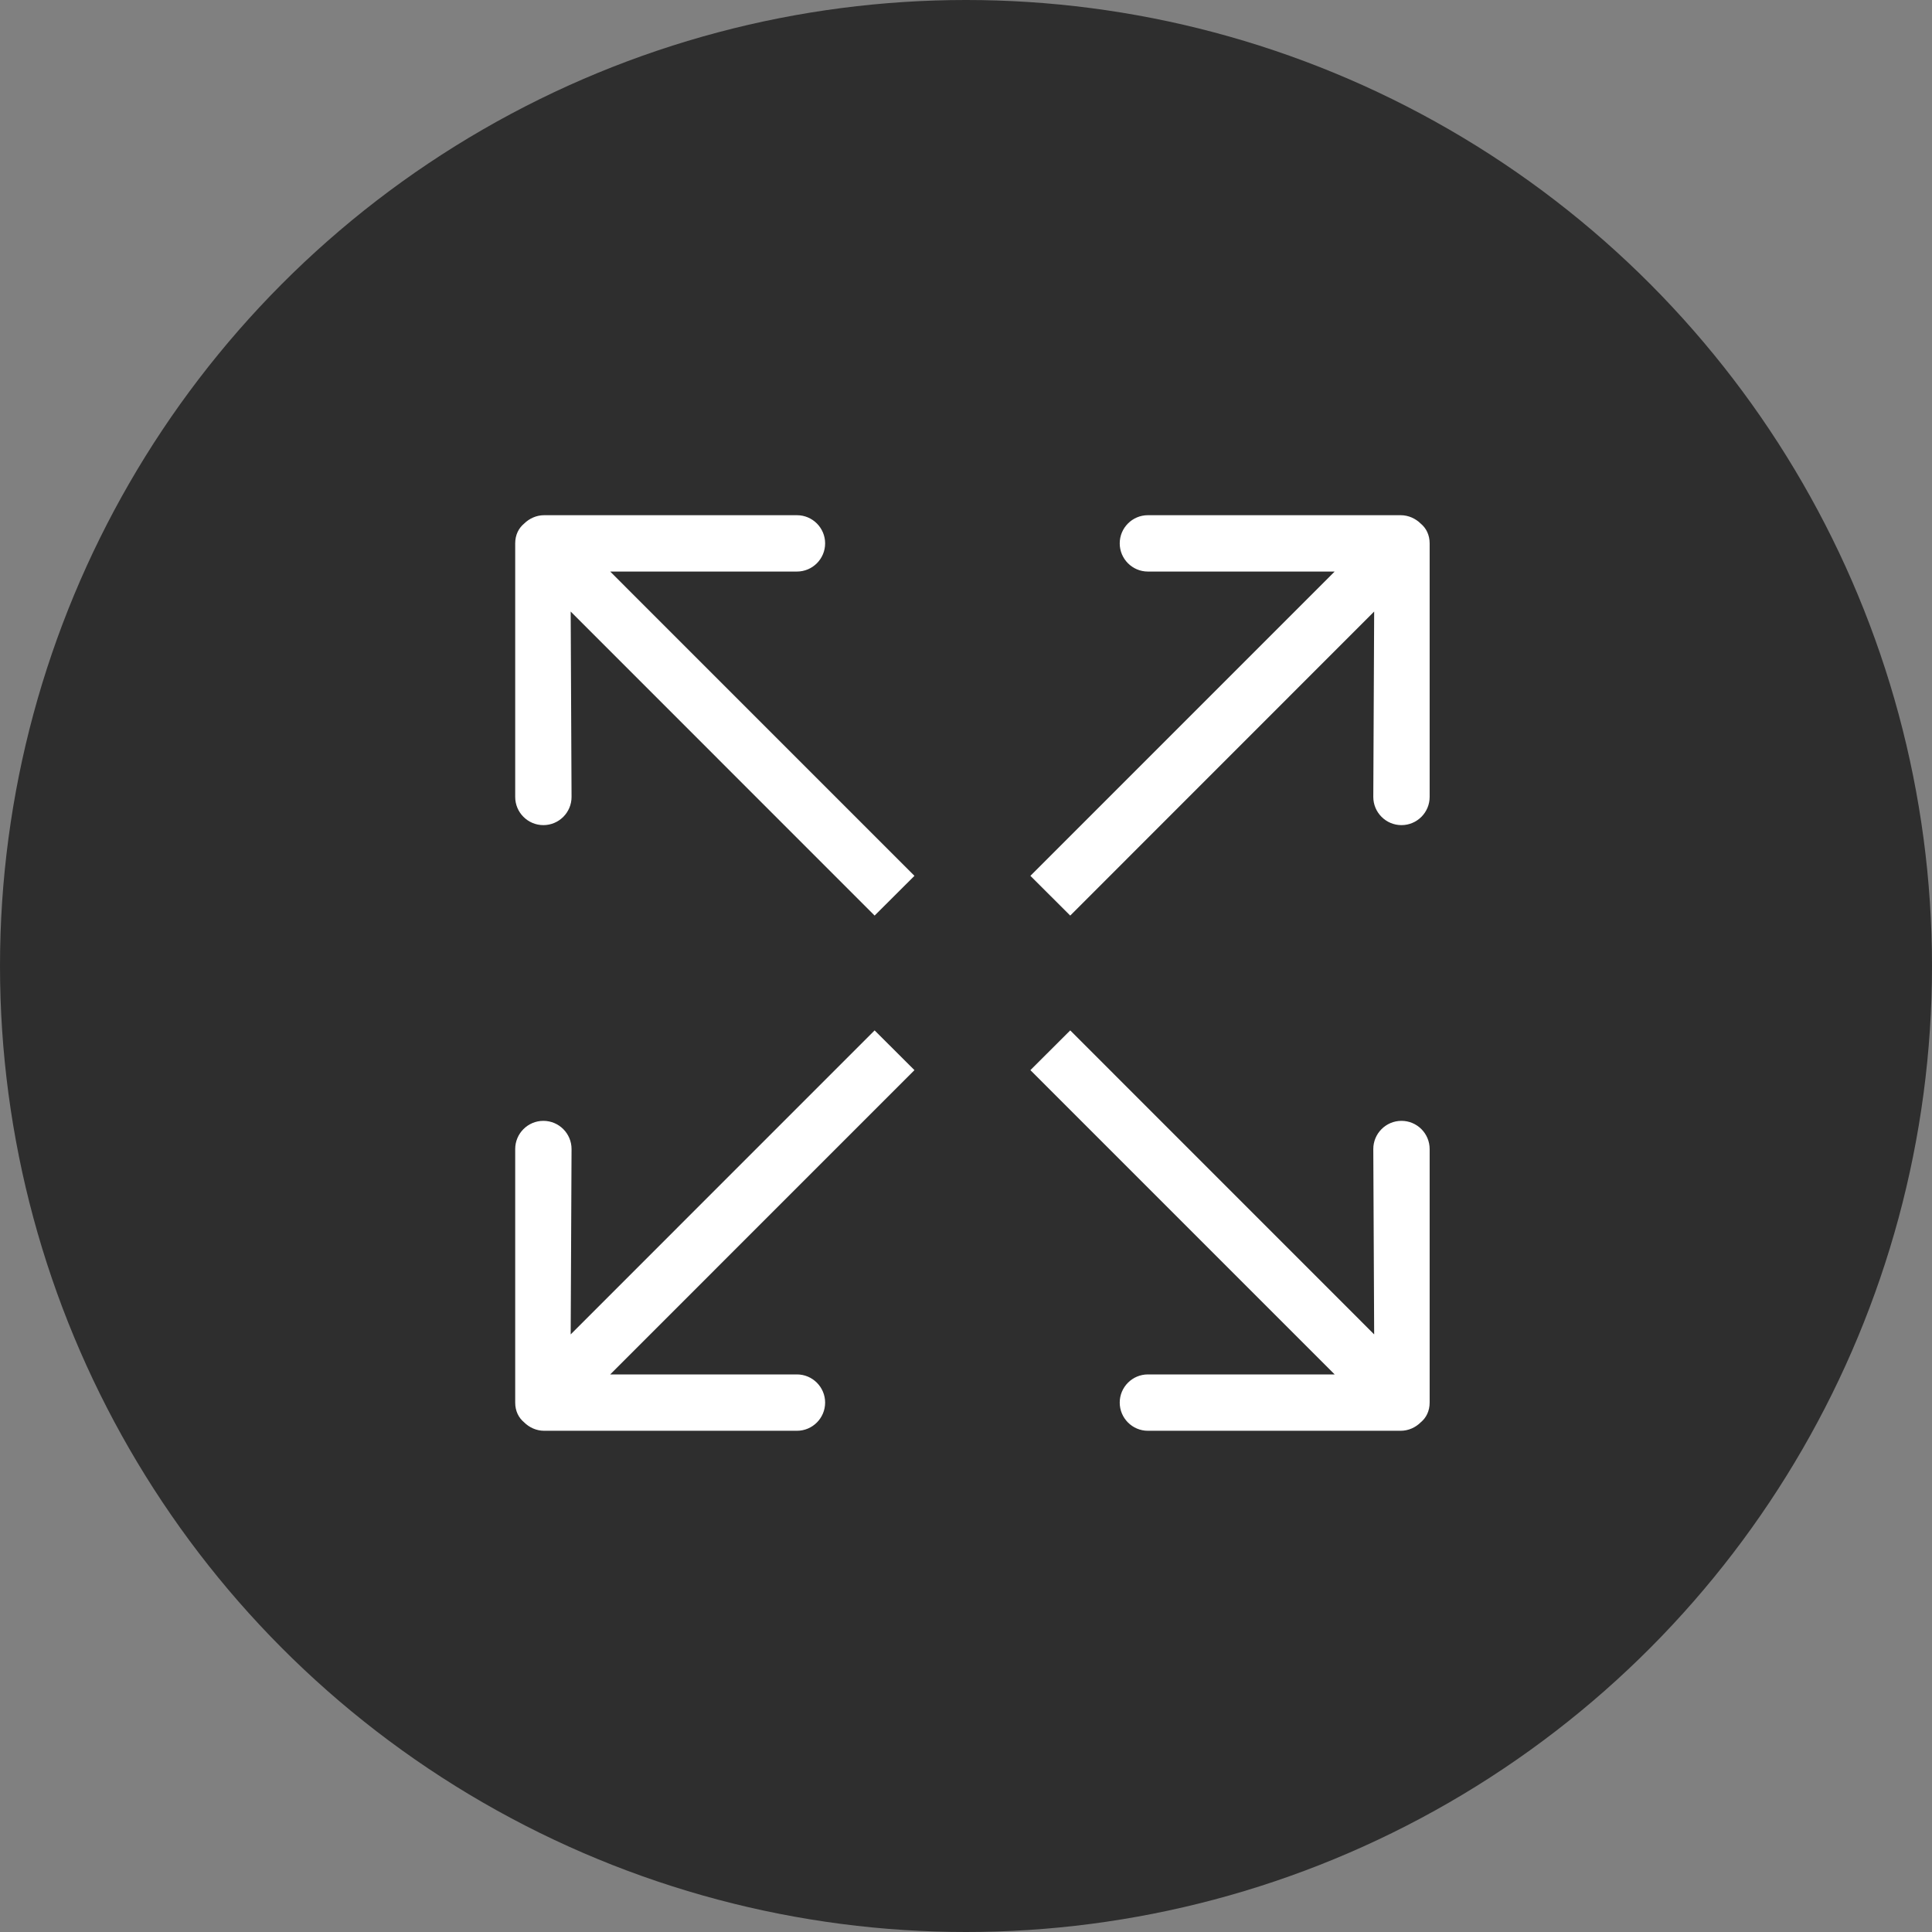
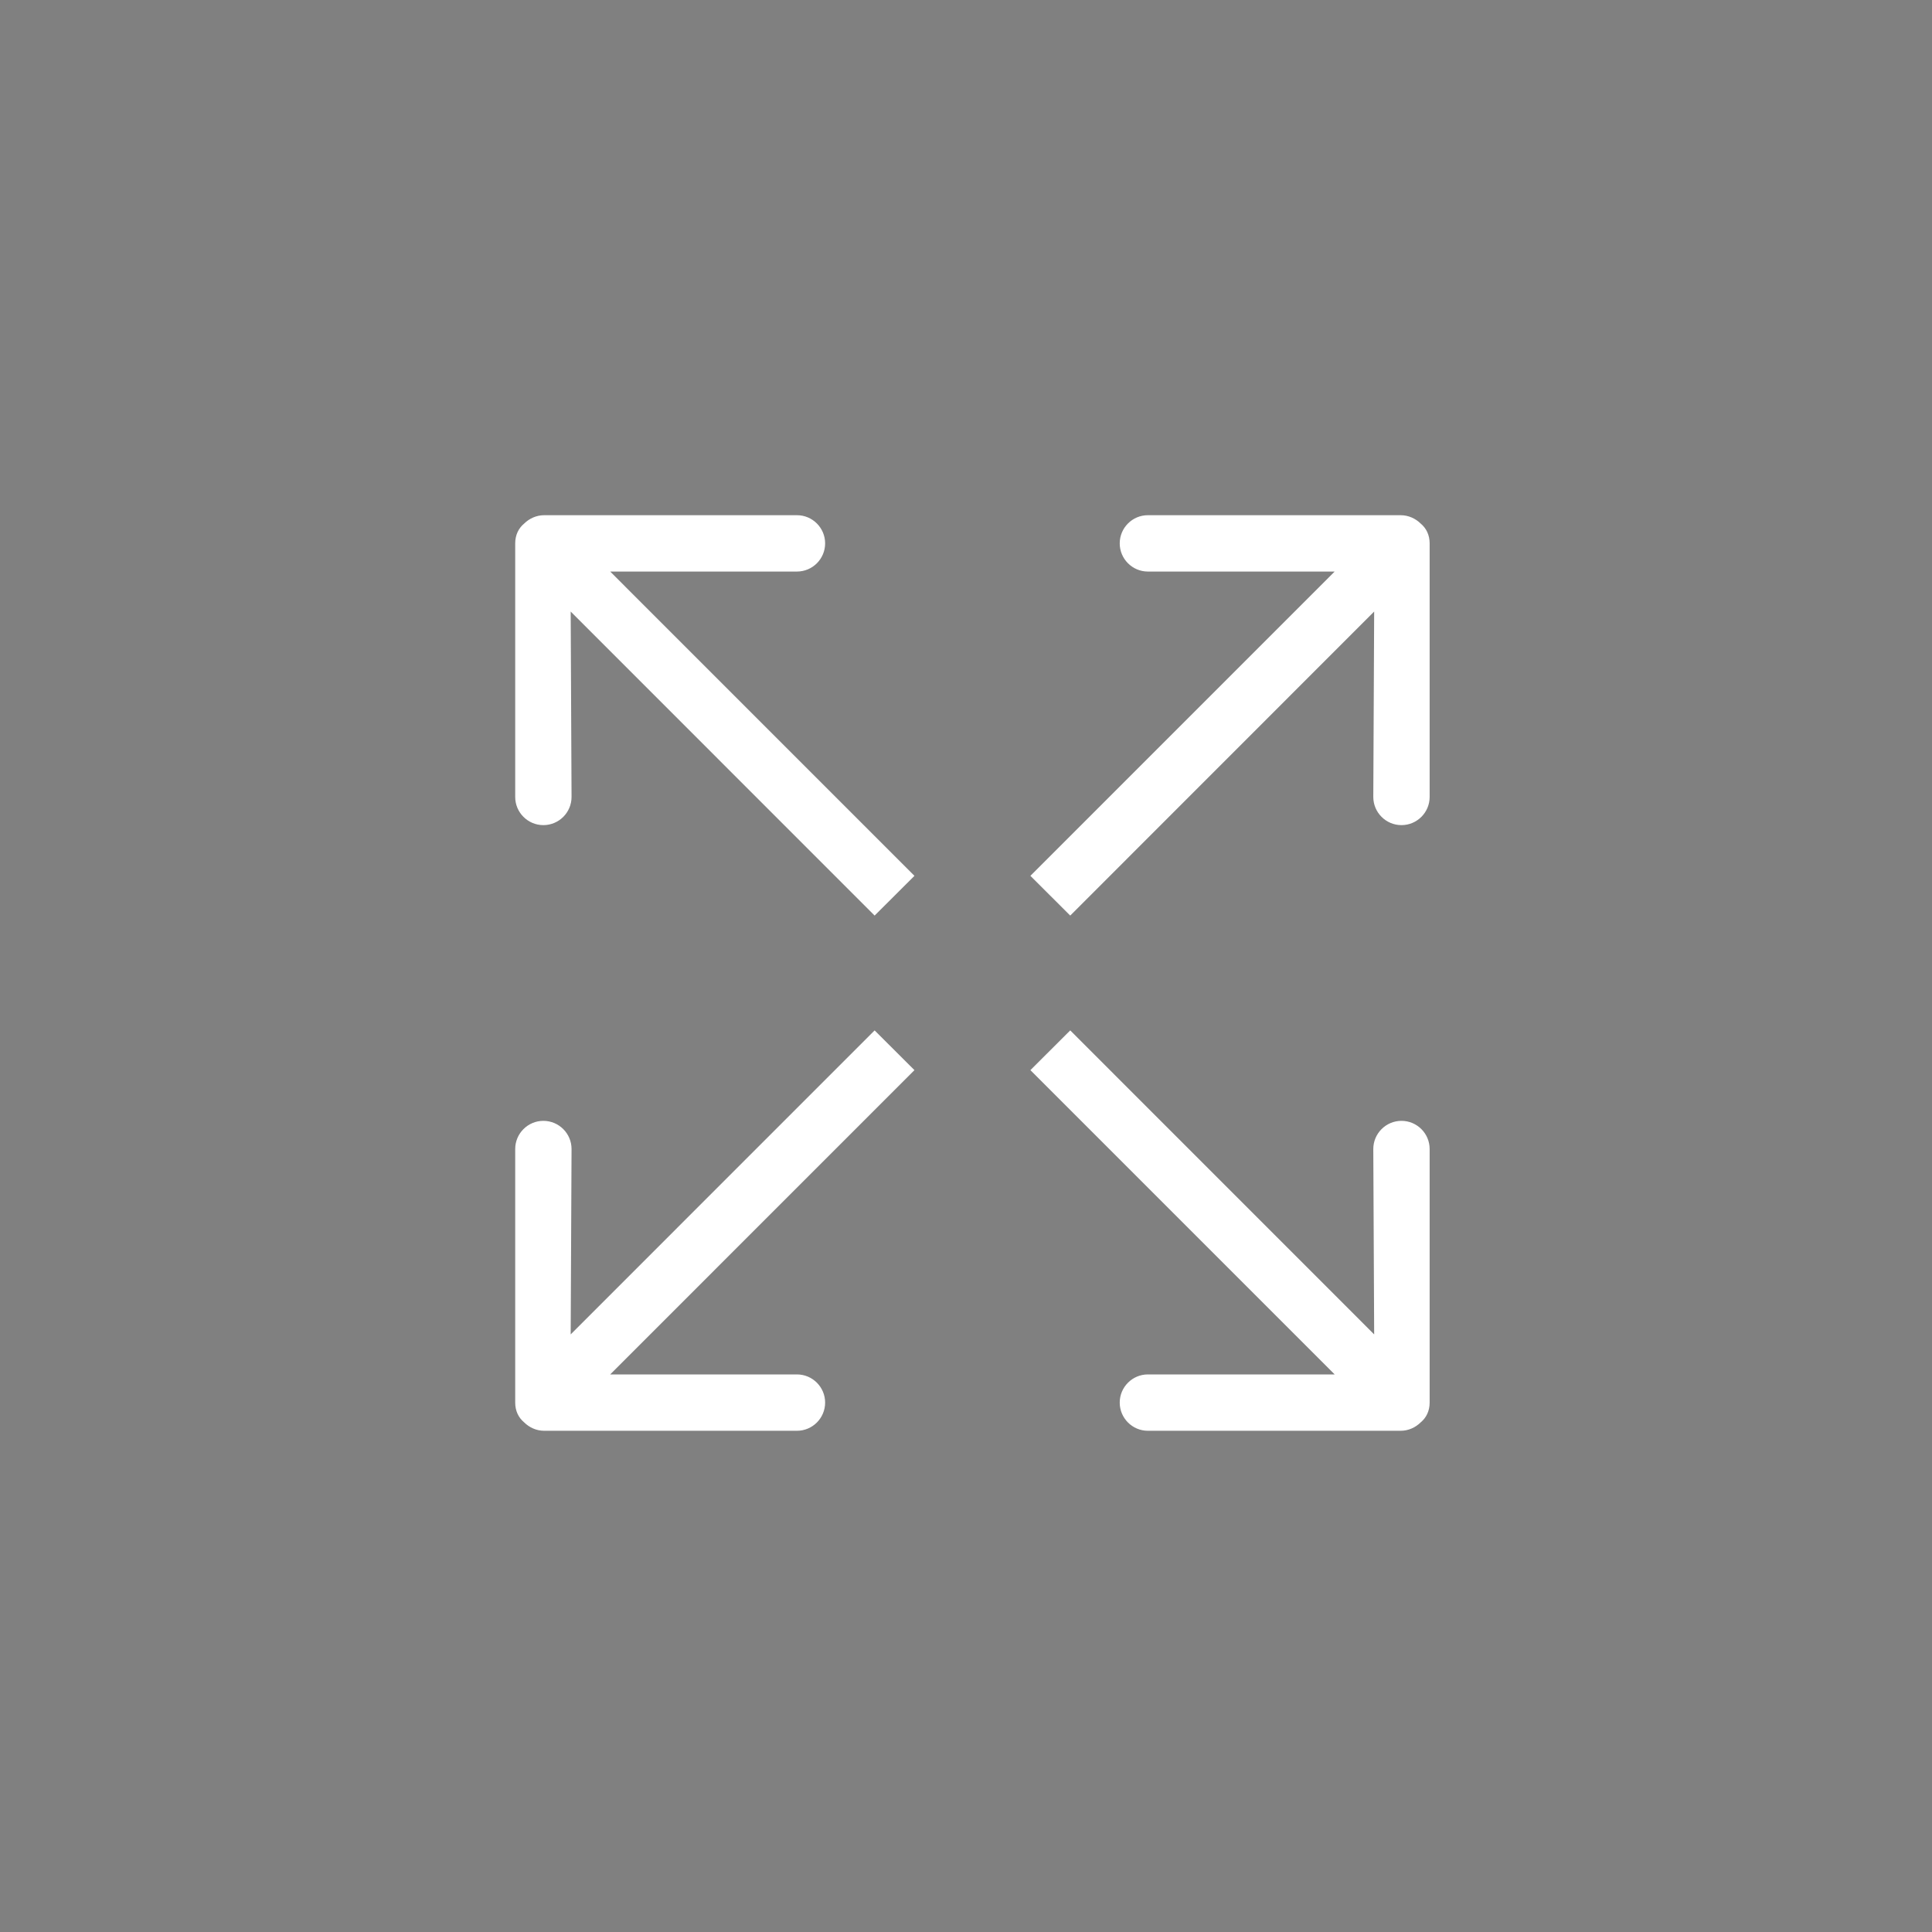
<svg xmlns="http://www.w3.org/2000/svg" width="60px" height="60px" viewBox="0 0 60 60" version="1.1">
  <rect x="0" y="0" width="60" height="60" fill="#808080" stroke="none" />
  <title>icnt_outline_actualsizebig01_dark</title>
  <desc>Created with Sketch.</desc>
  <defs />
  <g id="Symbols" stroke="none" stroke-width="1" fill="none" fill-rule="evenodd">
    <g id="icnt_outline_actualsizebig01_dark">
      <g id="icnt_outline_topbig01_dark">
        <g>
-           <circle id="Oval" fill-opacity="0.8" fill="#000000" opacity="0.8" cx="30" cy="30" r="30" />
          <path d="M44.123,16.262 C43.964,16.105 43.743,16 43.499,16 L35.649,16 C35.165,16 34.774,16.394 34.774,16.875 C34.774,17.356 35.165,17.75 35.649,17.75 L41.449,17.75 L32,27.2 L33.237,28.434 L42.676,18.992 L42.649,24.75 C42.649,25.231 43.04,25.625 43.524,25.625 C44.008,25.625 44.399,25.231 44.399,24.75 L44.399,16.875 C44.399,16.613 44.292,16.402 44.123,16.262 L44.123,16.262 Z M16.276,16.262 C16.435,16.105 16.655,16 16.899,16 L24.75,16 C25.234,16 25.625,16.394 25.625,16.875 C25.625,17.356 25.234,17.75 24.75,17.75 L18.95,17.75 L28.399,27.2 L27.162,28.434 L17.723,18.992 L17.75,24.75 C17.75,25.231 17.359,25.625 16.875,25.625 C16.391,25.625 16,25.231 16,24.75 L16,16.875 C16,16.613 16.107,16.402 16.276,16.262 L16.276,16.262 Z M27.162,32 L17.723,41.441 L17.75,35.684 C17.75,35.203 17.359,34.809 16.875,34.809 C16.391,34.809 16,35.203 16,35.684 L16,43.559 C16,43.821 16.107,44.031 16.276,44.171 C16.435,44.329 16.655,44.434 16.899,44.434 L24.75,44.434 C25.234,44.434 25.625,44.04 25.625,43.559 C25.625,43.078 25.234,42.684 24.75,42.684 L18.95,42.684 L28.399,33.234 L27.162,32 L27.162,32 Z M33.237,32 L42.676,41.441 L42.649,35.684 C42.649,35.203 43.04,34.809 43.524,34.809 C44.008,34.809 44.399,35.203 44.399,35.684 L44.399,43.559 C44.399,43.821 44.292,44.031 44.123,44.171 C43.964,44.329 43.743,44.434 43.499,44.434 L35.649,44.434 C35.165,44.434 34.774,44.04 34.774,43.559 C34.774,43.078 35.165,42.684 35.649,42.684 L41.449,42.684 L32,33.234 L33.237,32 L33.237,32 Z" id="Fill-8" fill="#FFFFFF" />
        </g>
      </g>
    </g>
  </g>
</svg>